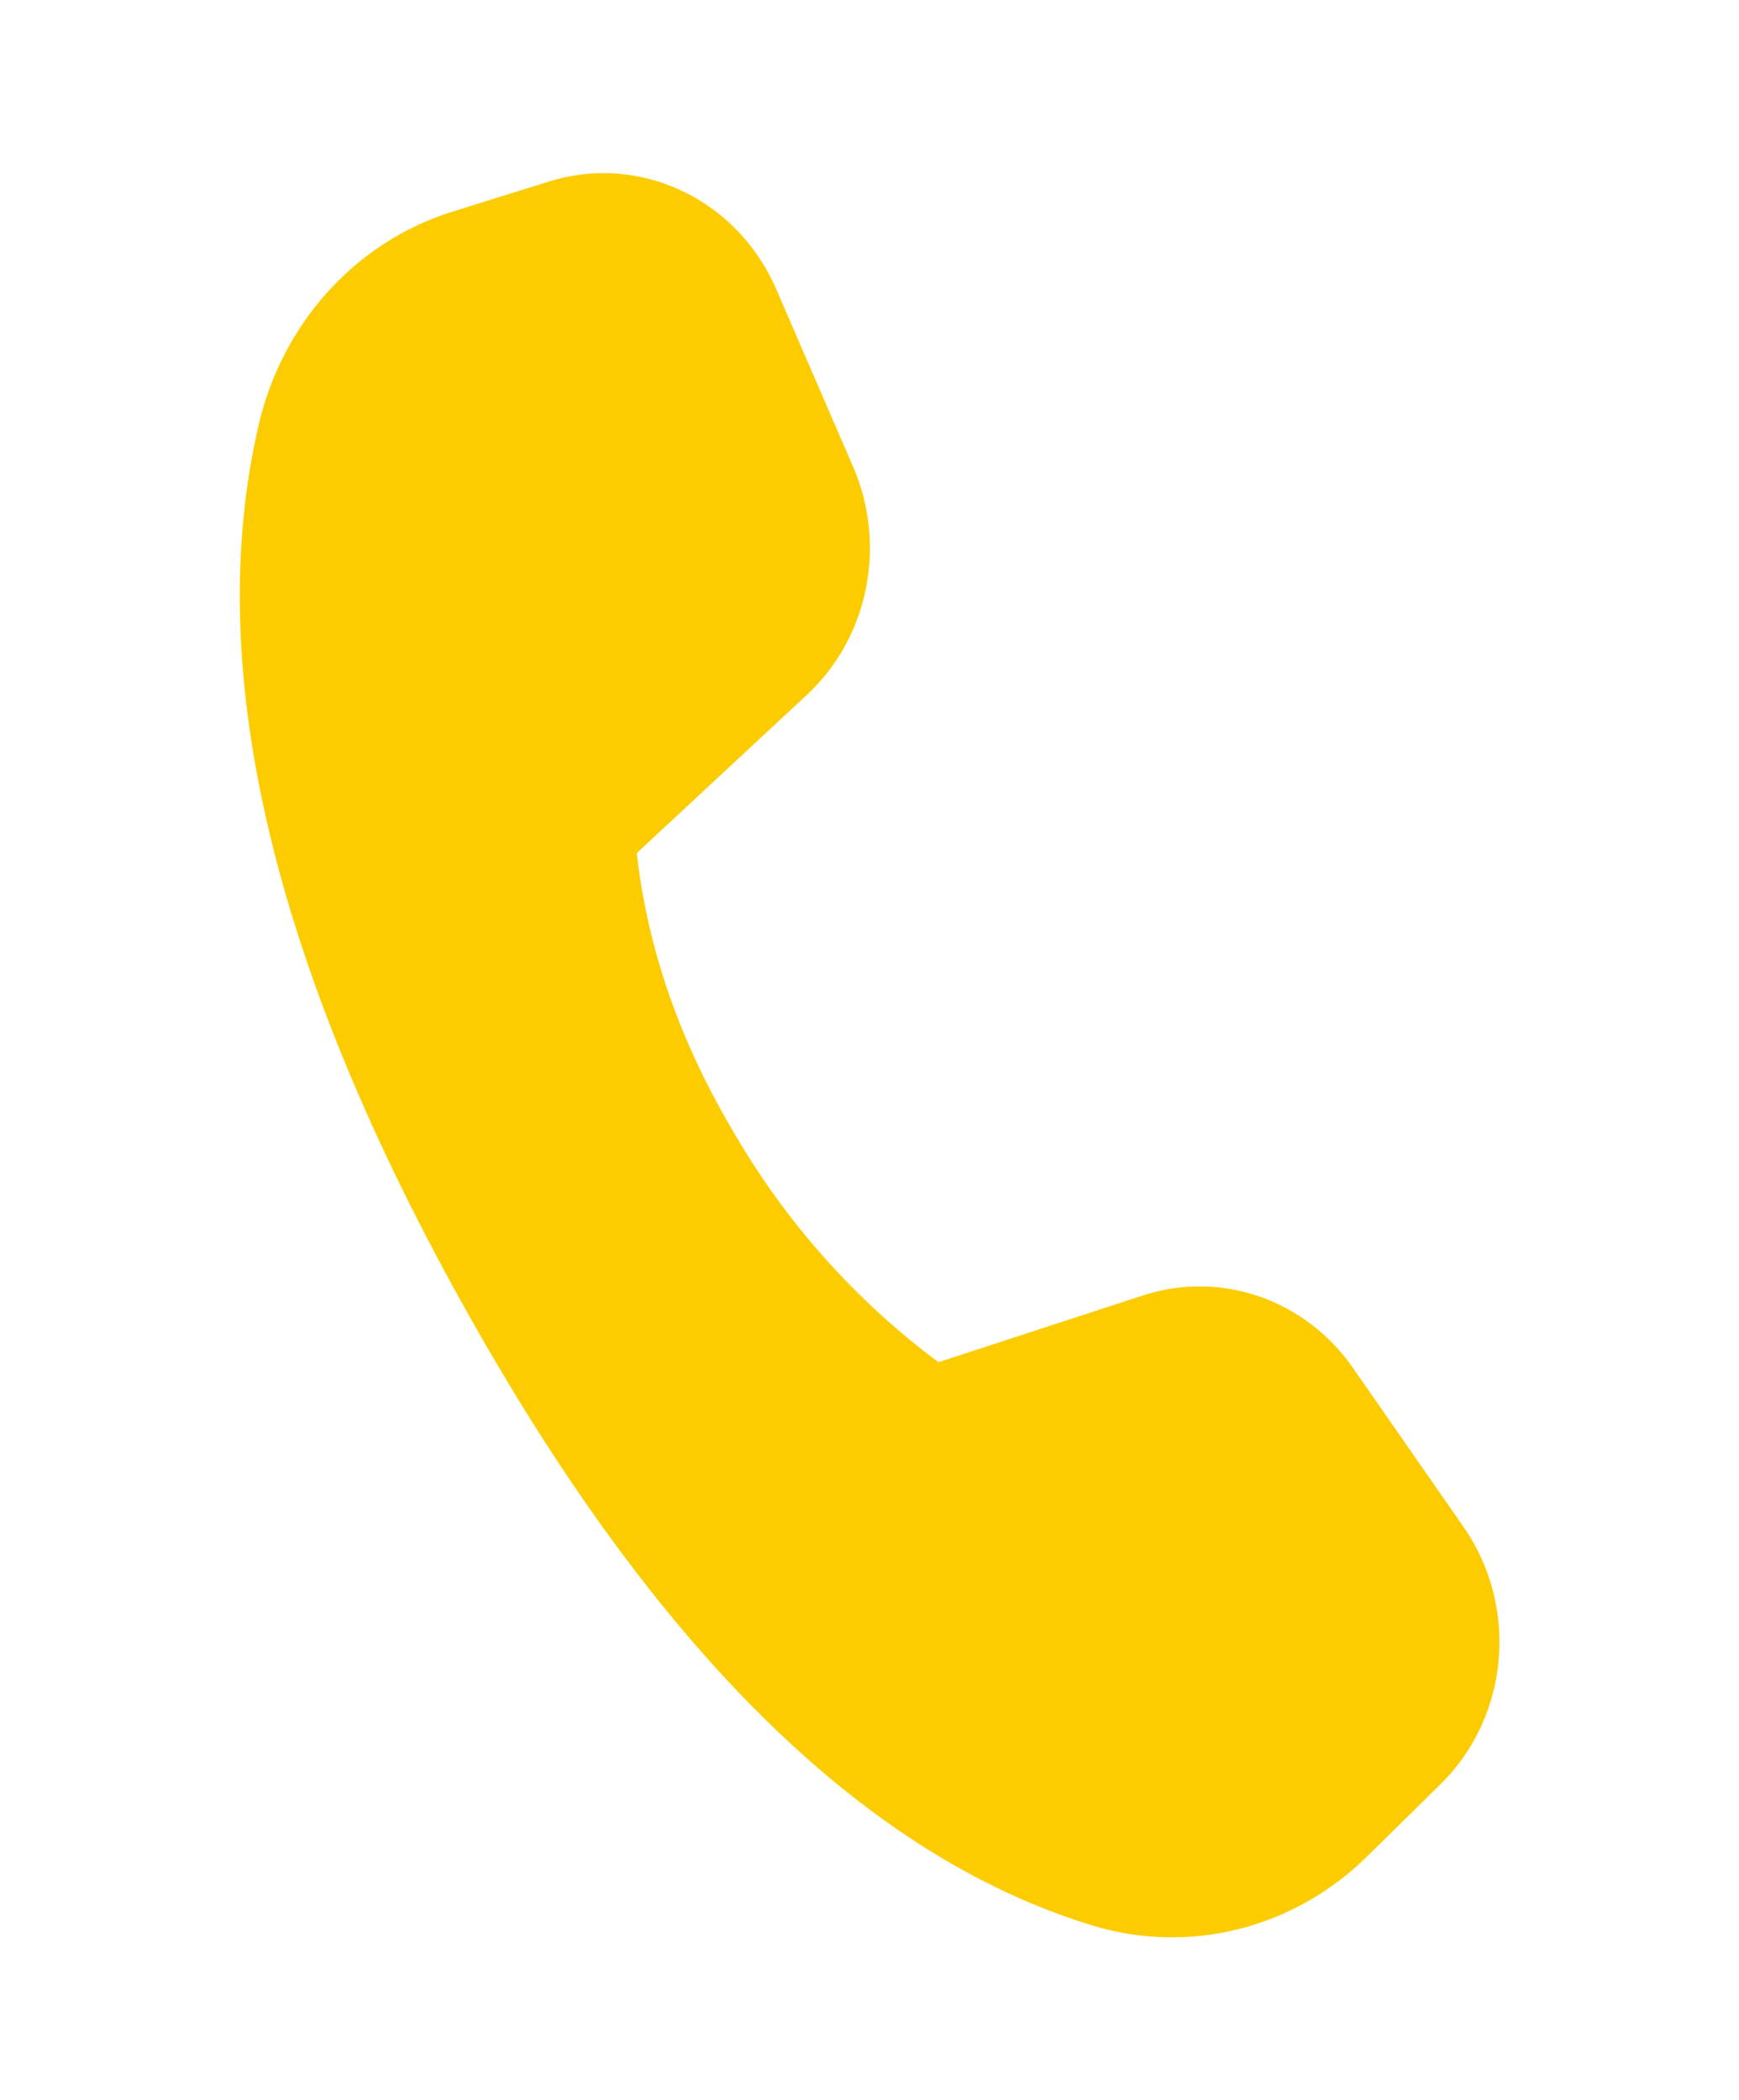
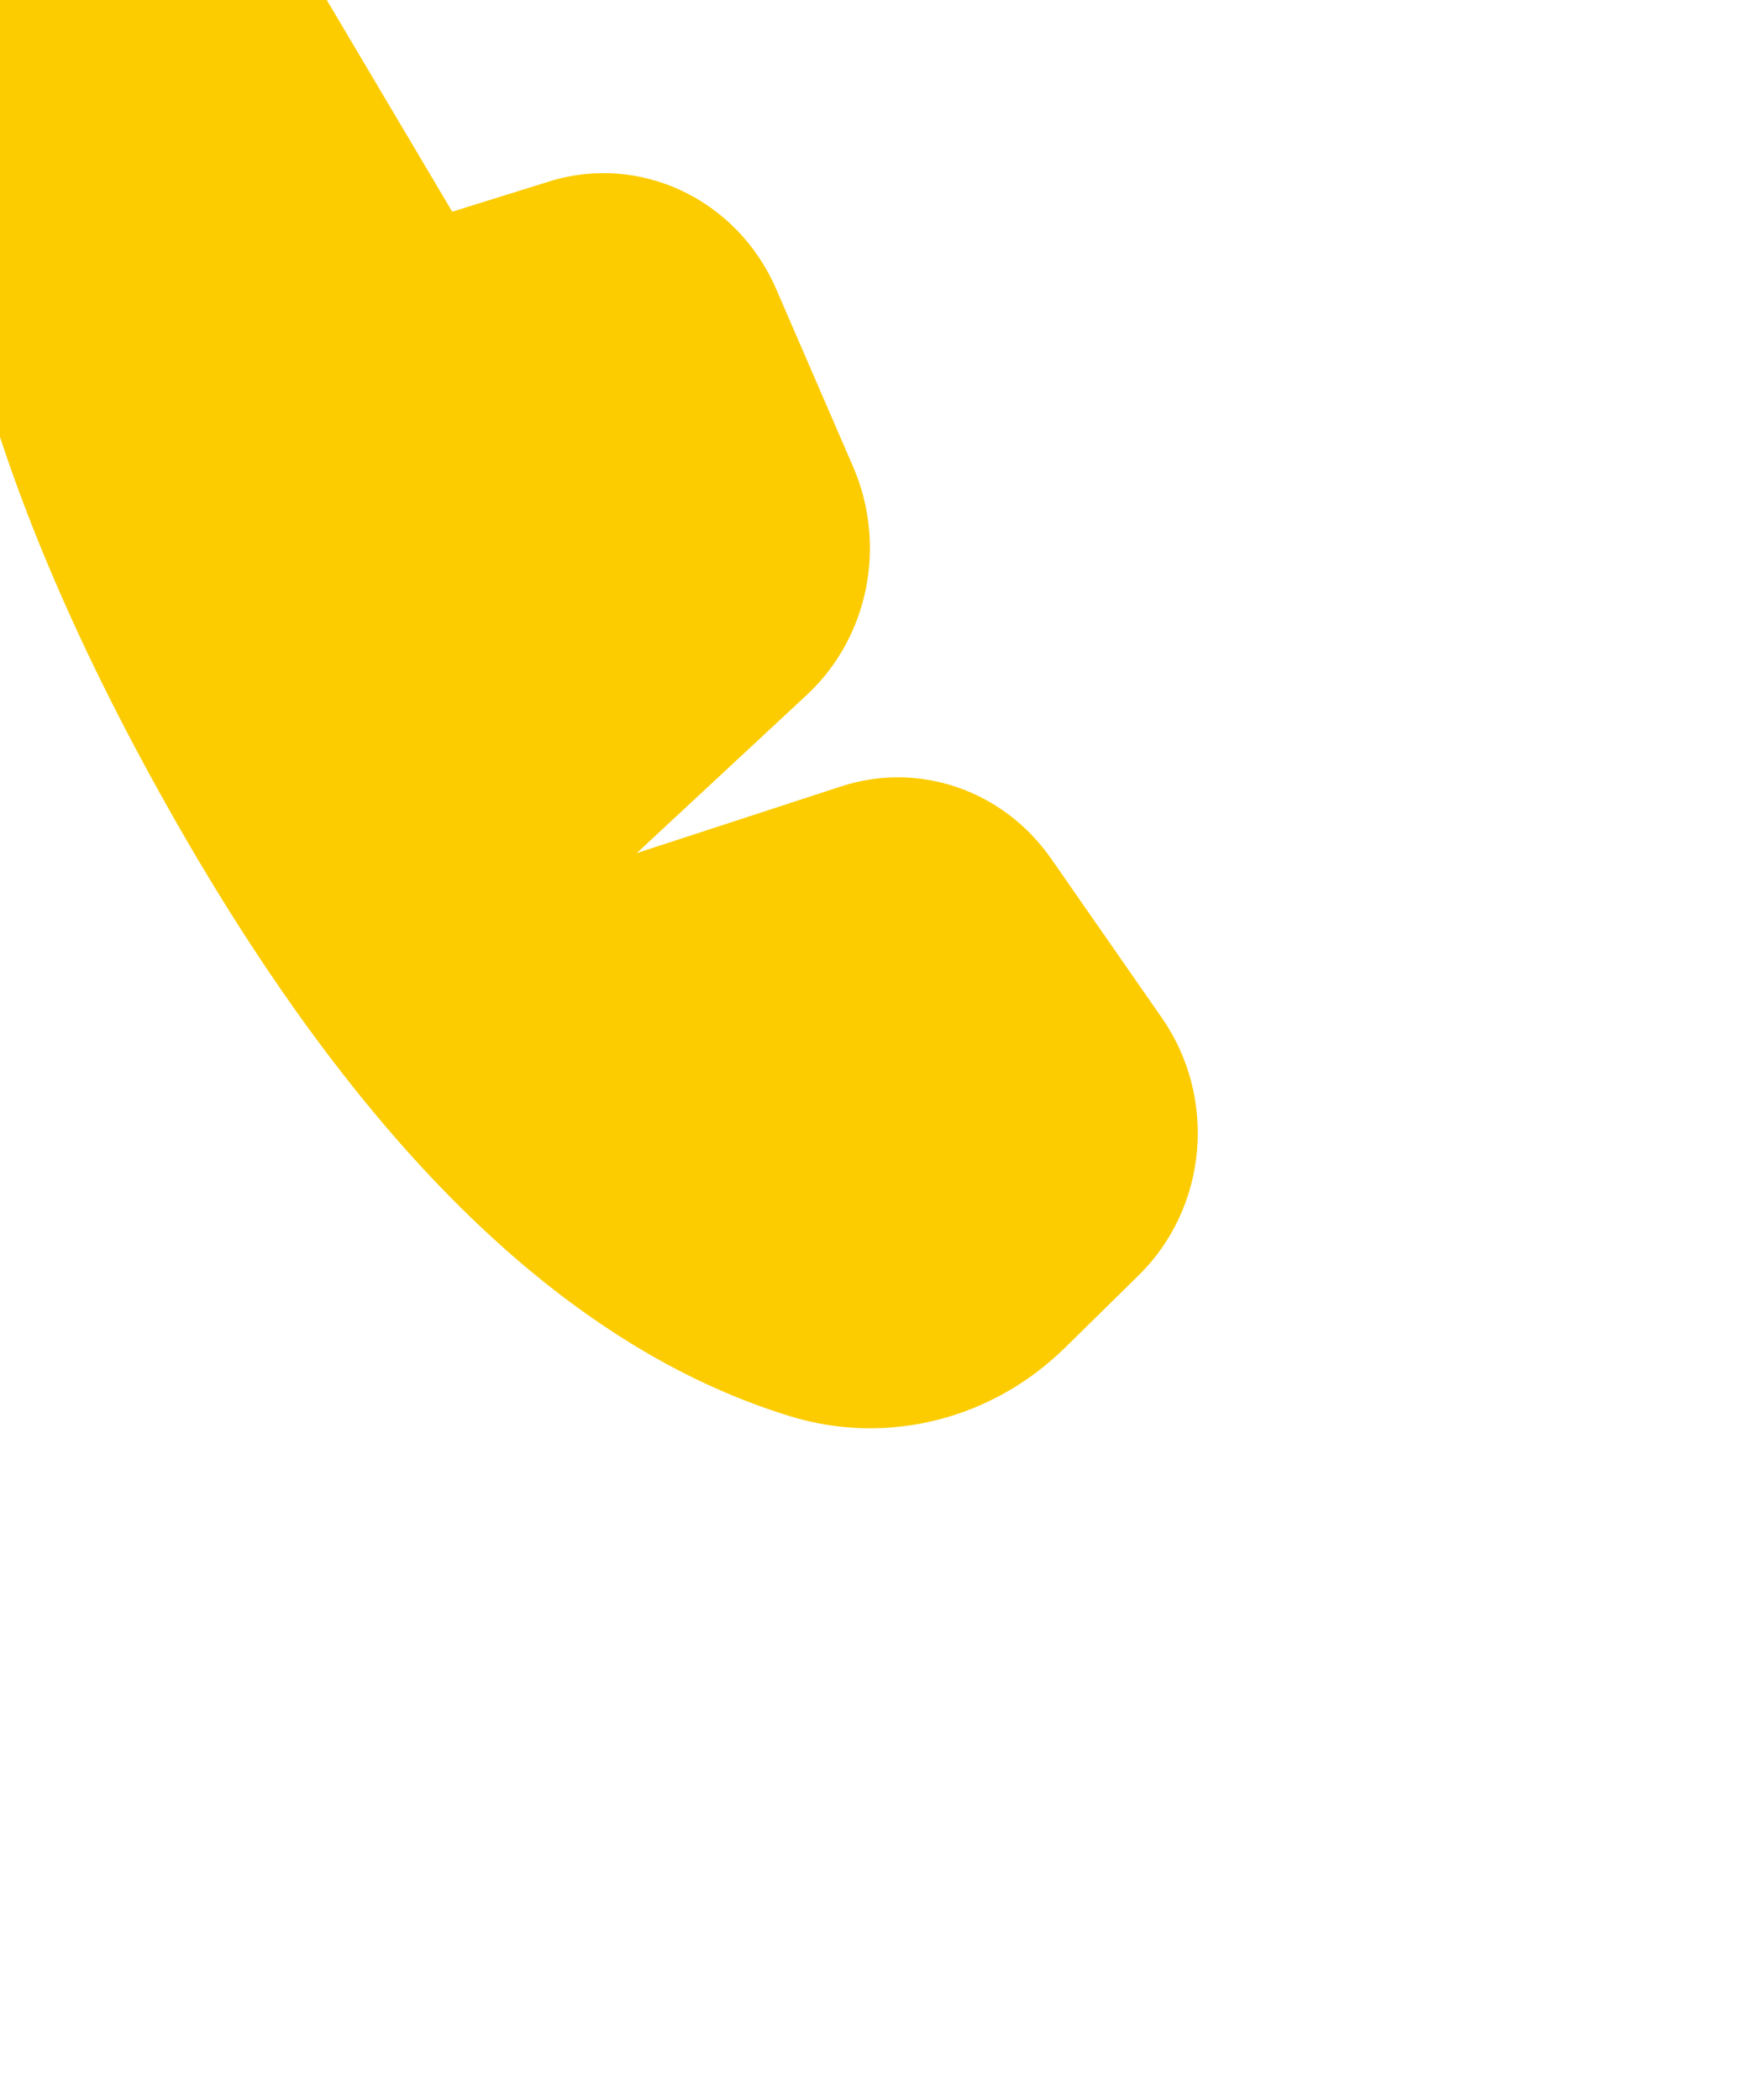
<svg xmlns="http://www.w3.org/2000/svg" id="Layer_1" data-name="Layer 1" viewBox="0 0 27.61 33.33">
  <defs>
    <style>
      .cls-1 {
        fill: #fccc00;
      }
    </style>
  </defs>
-   <path class="cls-1" d="M7.18,3.36l1.54-.48c1.44-.45,2.98,.28,3.6,1.7l1.23,2.84c.53,1.24,.24,2.69-.73,3.6l-2.71,2.52c.17,1.51,.68,2.99,1.55,4.45,.82,1.41,1.92,2.65,3.24,3.63l3.25-1.06c1.23-.4,2.57,.06,3.33,1.15l1.76,2.53c.88,1.27,.72,3.01-.37,4.08l-1.17,1.15c-1.16,1.14-2.82,1.56-4.36,1.09-3.63-1.11-6.96-4.4-10-9.87-3.05-5.48-4.12-10.14-3.23-13.96,.38-1.61,1.54-2.89,3.07-3.37Z" />
+   <path class="cls-1" d="M7.18,3.36l1.54-.48c1.44-.45,2.98,.28,3.6,1.7l1.23,2.84c.53,1.24,.24,2.69-.73,3.6l-2.71,2.52l3.25-1.06c1.23-.4,2.57,.06,3.33,1.15l1.76,2.53c.88,1.27,.72,3.01-.37,4.08l-1.17,1.15c-1.16,1.14-2.82,1.56-4.36,1.09-3.63-1.11-6.96-4.4-10-9.87-3.05-5.48-4.12-10.14-3.23-13.96,.38-1.61,1.54-2.89,3.07-3.37Z" />
</svg>